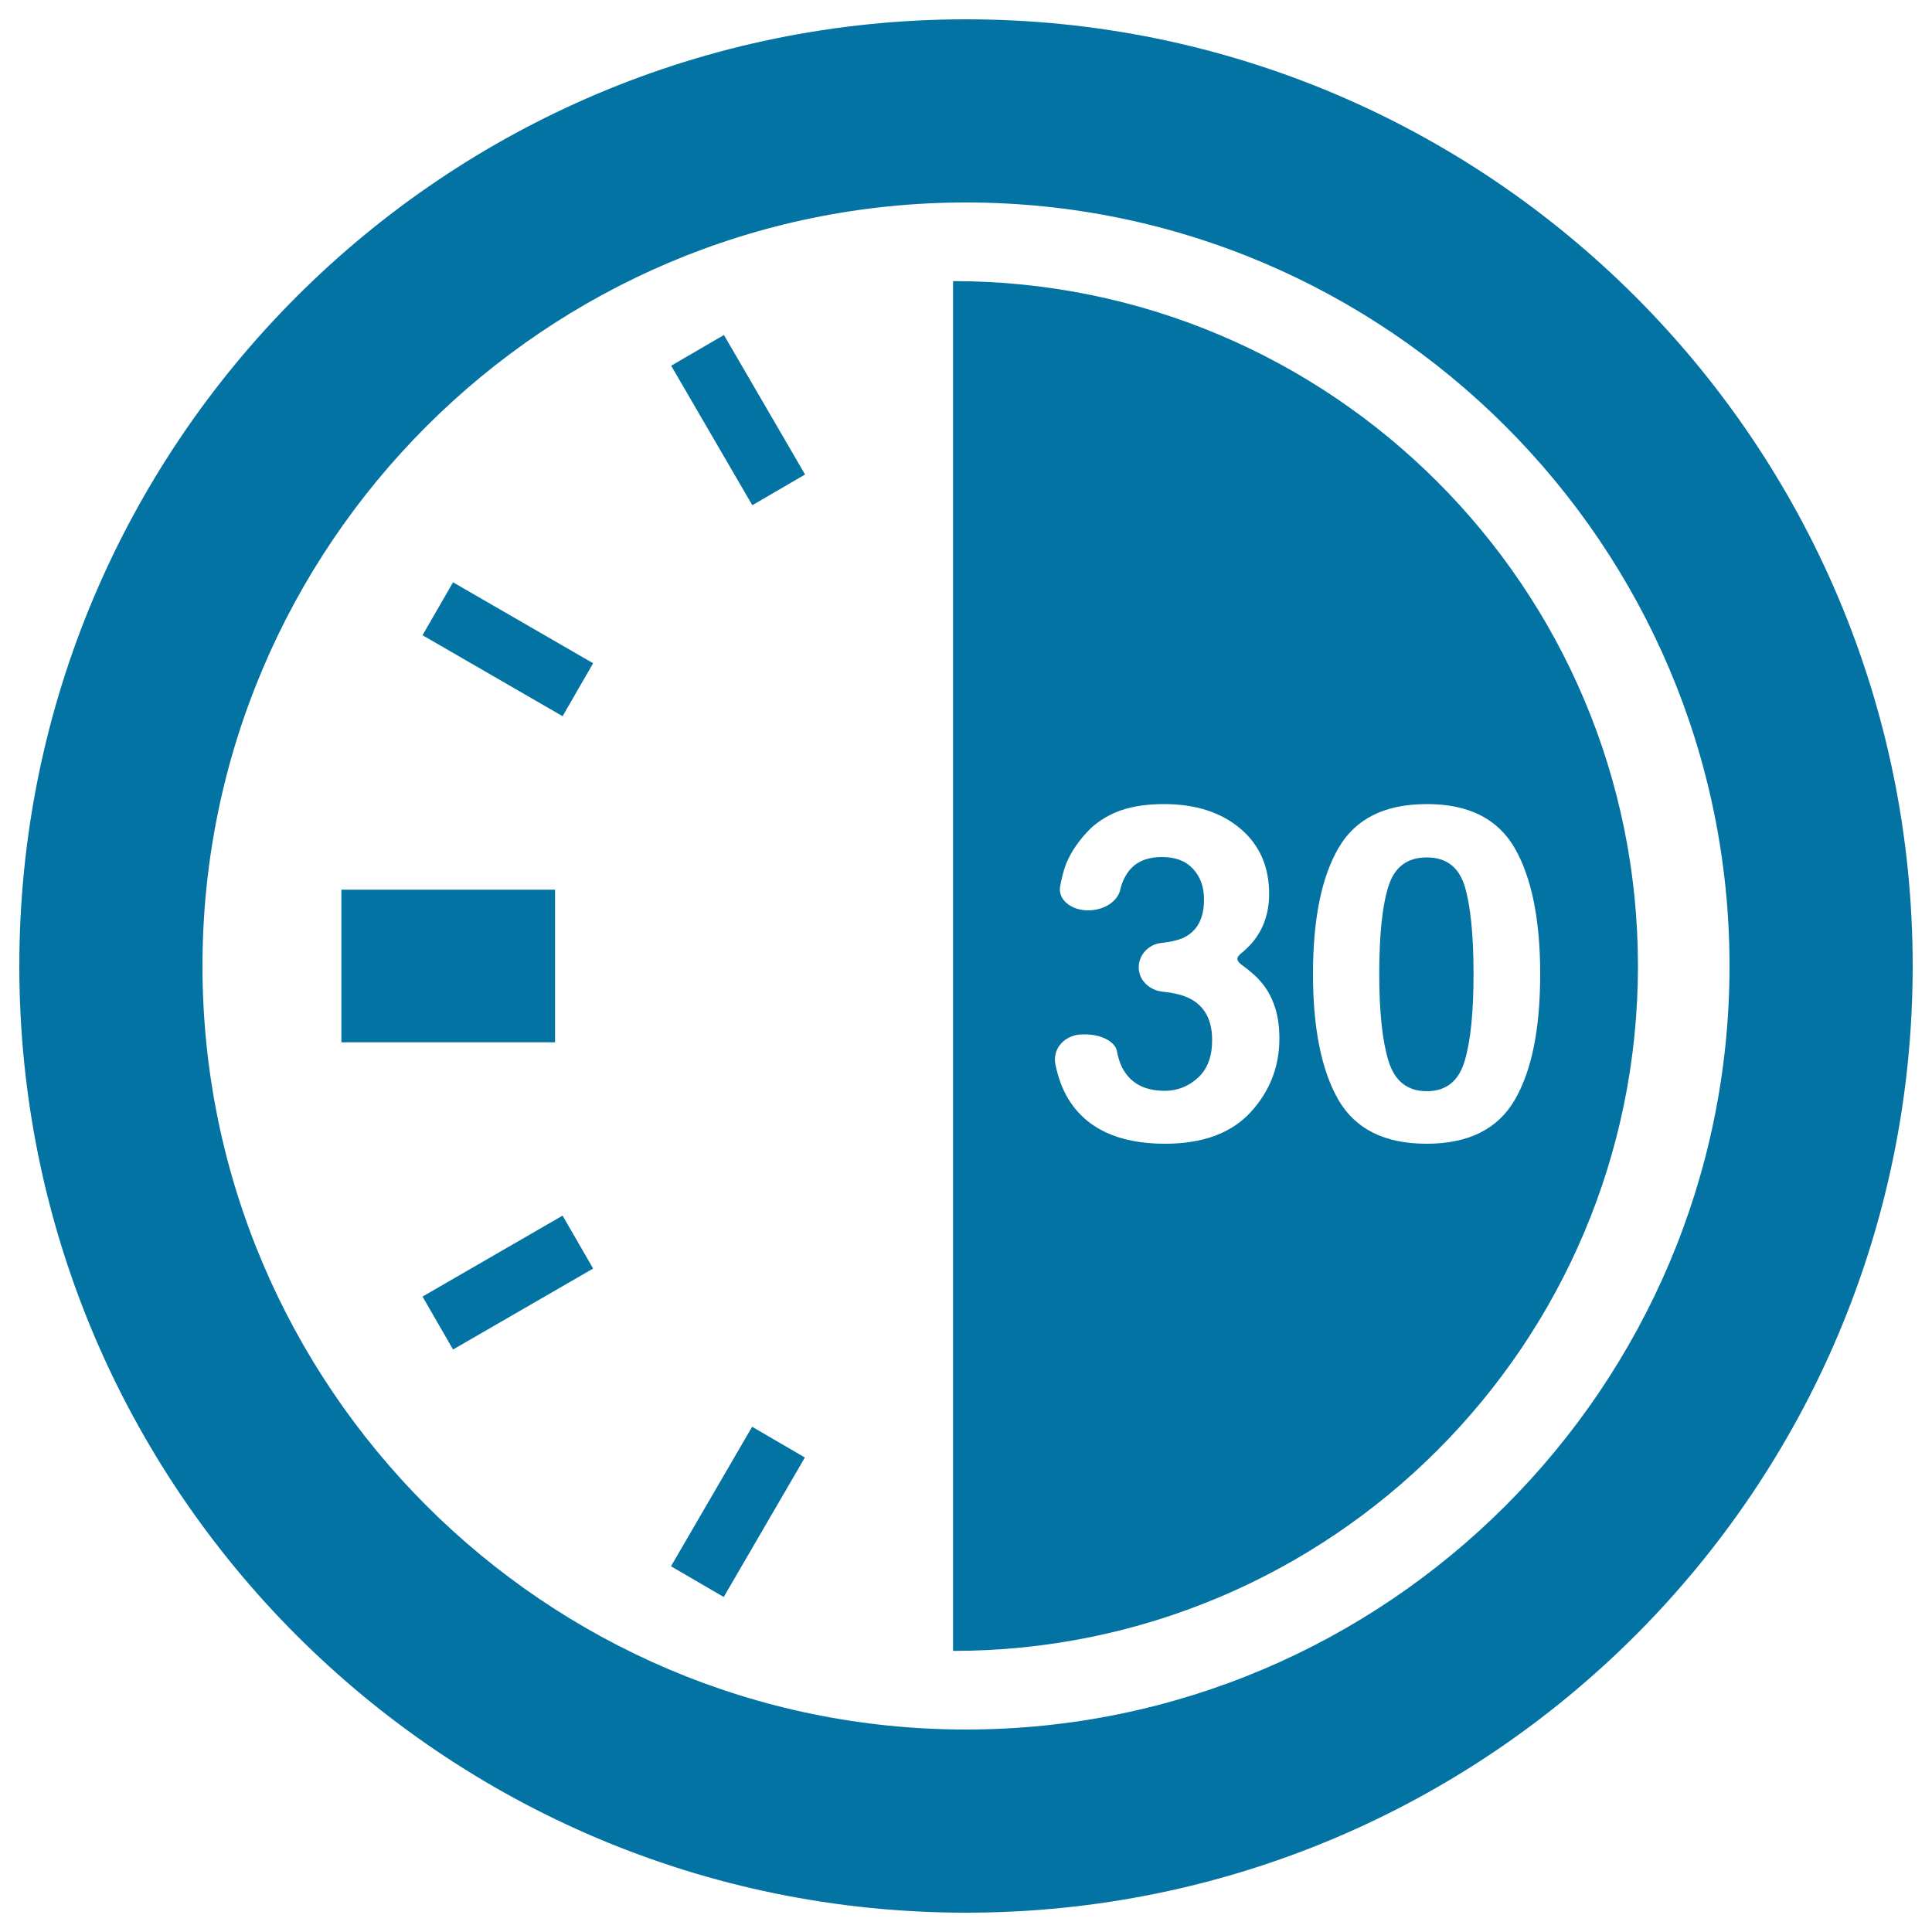
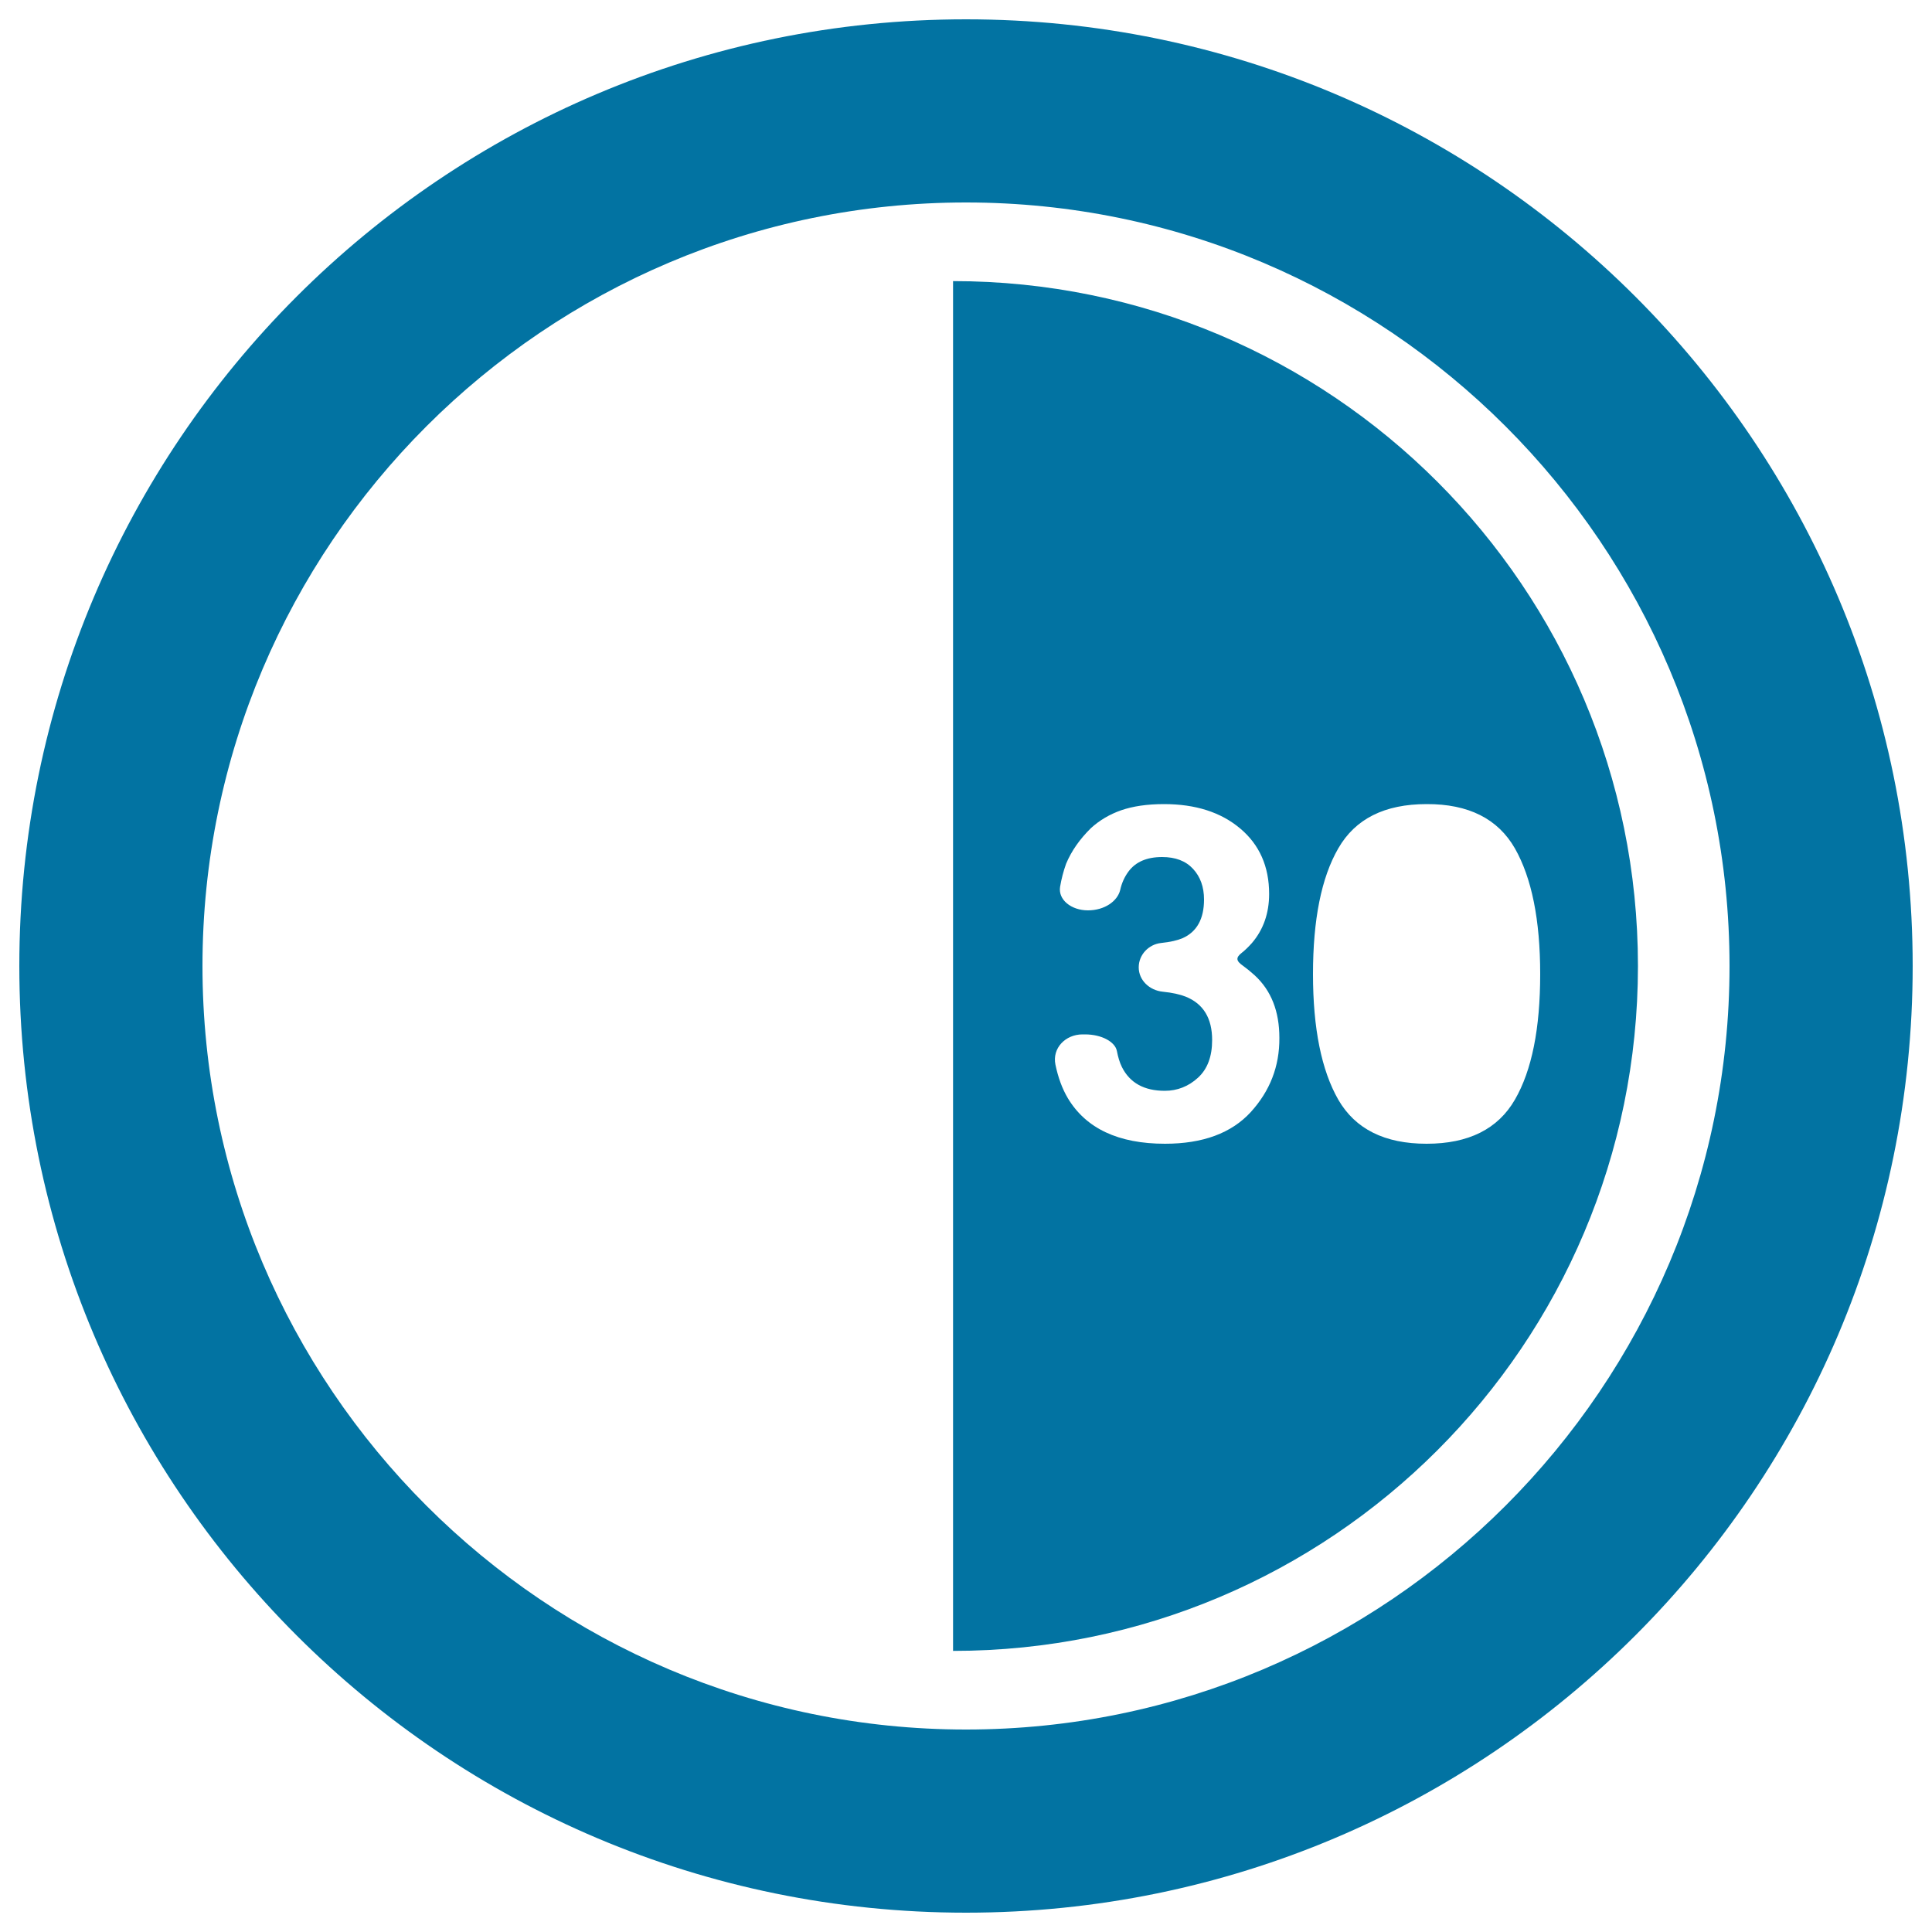
<svg xmlns="http://www.w3.org/2000/svg" viewBox="0 0 1000 1000" style="fill:#0273a2">
  <title>30 Seconds On A Timer SVG icon</title>
  <g>
    <path d="M500,10C229.4,10,10,229.4,10,500c0,270.6,219.4,490,490,490c270.6,0,490-219.4,490-490C990,229.4,770.6,10,500,10z M500,895.2c-217.9,0-395.2-177.3-395.2-395.2c0-217.9,177.3-395.2,395.2-395.2c217.9,0,395.2,177.3,395.2,395.2C895.2,717.9,717.9,895.2,500,895.2z" />
-     <path d="M176.7,460.5h110.6v79H176.7V460.5z M374.6,826.6l-27.3-15.9l42-72.2l27.3,15.9L374.6,826.6z M234.5,698.5l-15.8-27.4l72.5-41.9l15.8,27.4L234.5,698.5z M291.2,370.7l-72.5-41.9l15.8-27.4l72.5,41.9L291.2,370.7z M389.4,261.5l-42-72.2l27.3-15.9l42,72.2L389.4,261.5z M718.7,458.6c-3.2,9.9-4.8,25.1-4.8,45.6c0,19.6,1.6,34.6,4.8,45c3.2,10.4,9.8,15.6,19.8,15.6c10,0,16.5-5.2,19.6-15.6c3.1-10.4,4.6-25.4,4.6-45c0-20.5-1.6-35.7-4.6-45.6c-3.1-9.9-9.6-14.8-19.6-14.8C728.4,443.8,721.9,448.7,718.7,458.6z" />
    <path d="M493.3,145.5V500v354.5c195.8,0,354.5-158.7,354.5-354.5S689,145.5,493.3,145.5z M647.4,575.6c-10,10.9-24.8,16.4-44.4,16.4c-24.1,0-40.9-7.9-50.3-23.6c-2.9-4.9-5-10.6-6.4-17.3c-1.8-8.6,5.2-15.7,14-15.7h1.3c8.7,0,15.6,3.9,16.5,8.6c0.6,3.1,1.4,5.9,2.6,8.3c4.1,8.2,11.5,12.3,22.2,12.3c6.5,0,12.3-2.3,17.2-6.8c4.9-4.5,7.3-11,7.3-19.5c0-11.2-4.5-18.7-13.6-22.4c-3-1.2-7-2.1-12-2.6c-6.8-0.7-12.4-5.9-12.4-12.6c0-6.6,5.2-11.9,11.5-12.6c4.9-0.5,8.6-1.4,11.2-2.5c7.4-3.3,11.1-10,11.1-20c0-6.5-1.9-11.8-5.7-15.9c-3.8-4.1-9.1-6.1-16-6.1c-7.9,0-13.7,2.5-17.4,7.5c-2,2.7-3.5,5.9-4.3,9.6c-1.4,5.7-8,10.5-16.7,10.5c-8.6,0-15.5-5.5-14.4-12.2c0.7-4.1,1.7-8,3.1-11.9c2.8-6.7,7.1-12.8,12.9-18.5c4.4-4,9.6-7.1,15.6-9.2c6.1-2.1,13.4-3.2,22.2-3.2c16.3,0,29.4,4.2,39.4,12.6c10,8.4,15,19.7,15,33.9c0,10-3,18.5-8.9,25.4c-1.8,2-3.5,3.7-5.3,5.1c-3.2,2.5-2.9,4.2,0.7,6.7c1.8,1.3,3.8,2.9,6,4.9c8.6,7.9,12.8,18.7,12.8,32.4C662.3,552,657.3,564.7,647.4,575.6z M784.1,439.1c8.7,15.3,13.1,37,13.1,65.1c0,28.1-4.3,49.8-13.1,65c-8.8,15.2-24,22.8-45.7,22.8c-21.7,0-36.9-7.6-45.7-22.8c-8.7-15.2-13.1-36.9-13.1-65s4.3-49.9,13.1-65.1c8.8-15.3,24-22.9,45.7-22.9C760.1,416.1,775.3,423.8,784.1,439.1z" />
  </g>
</svg>